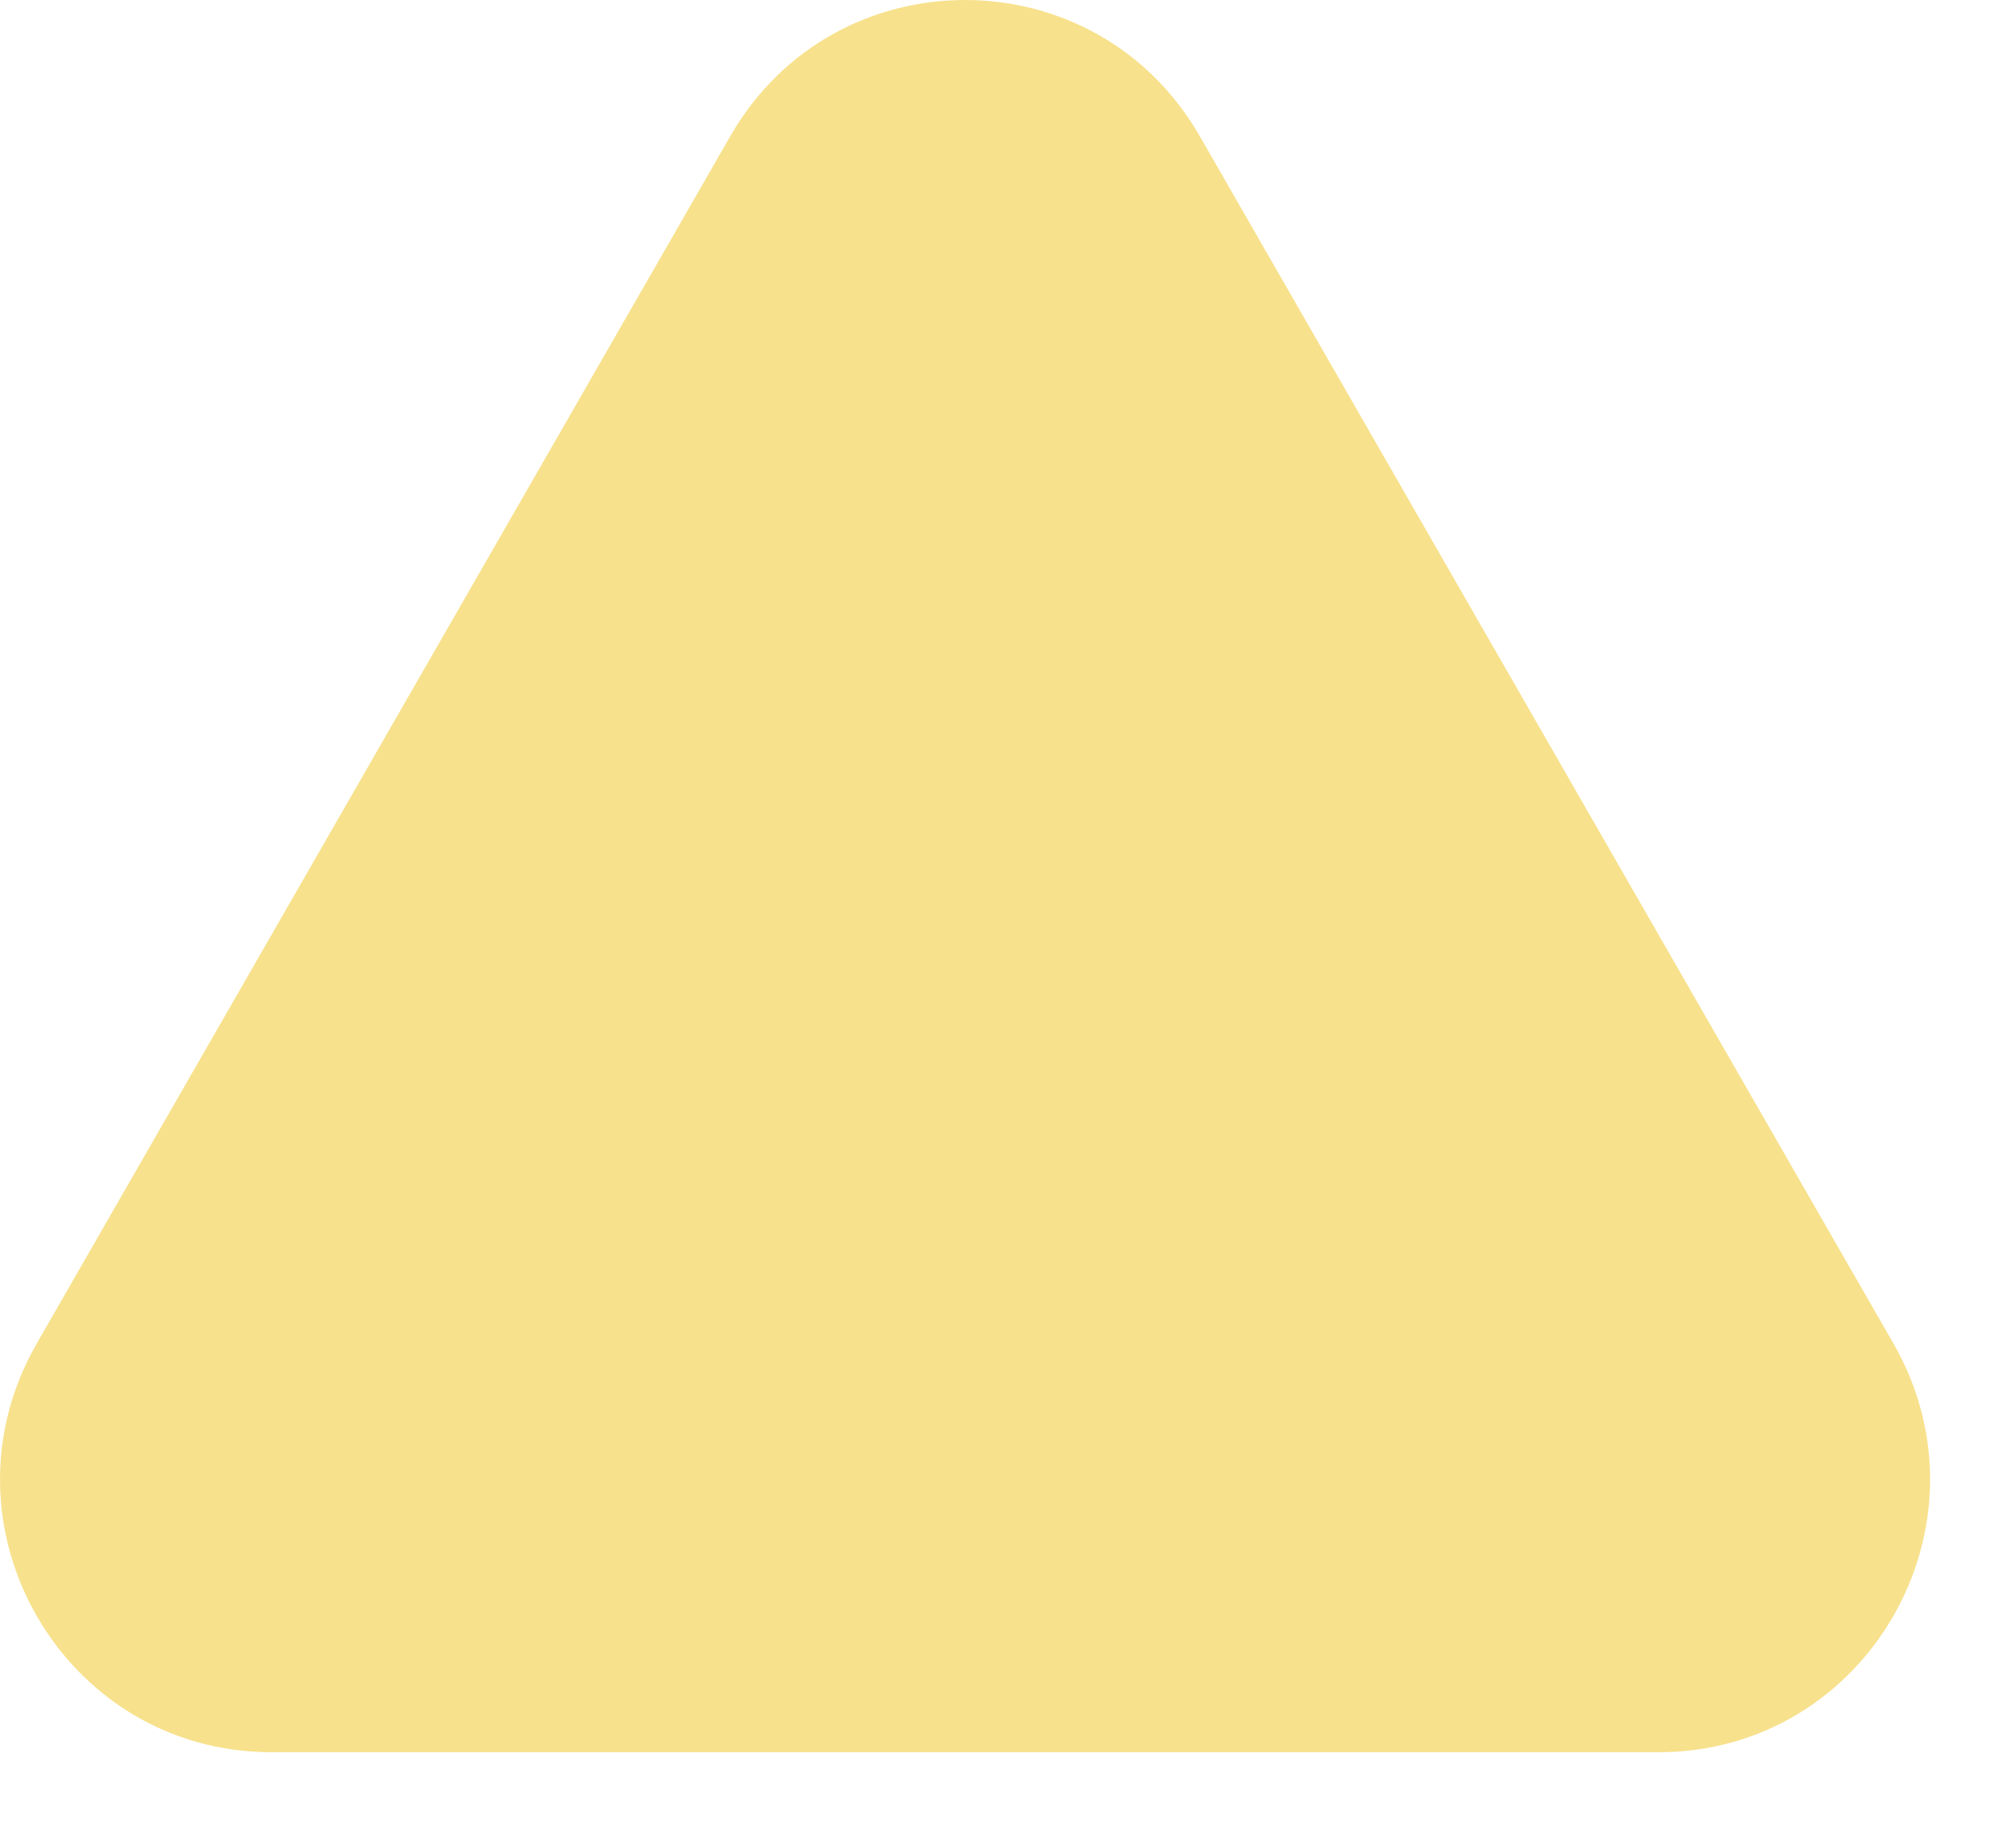
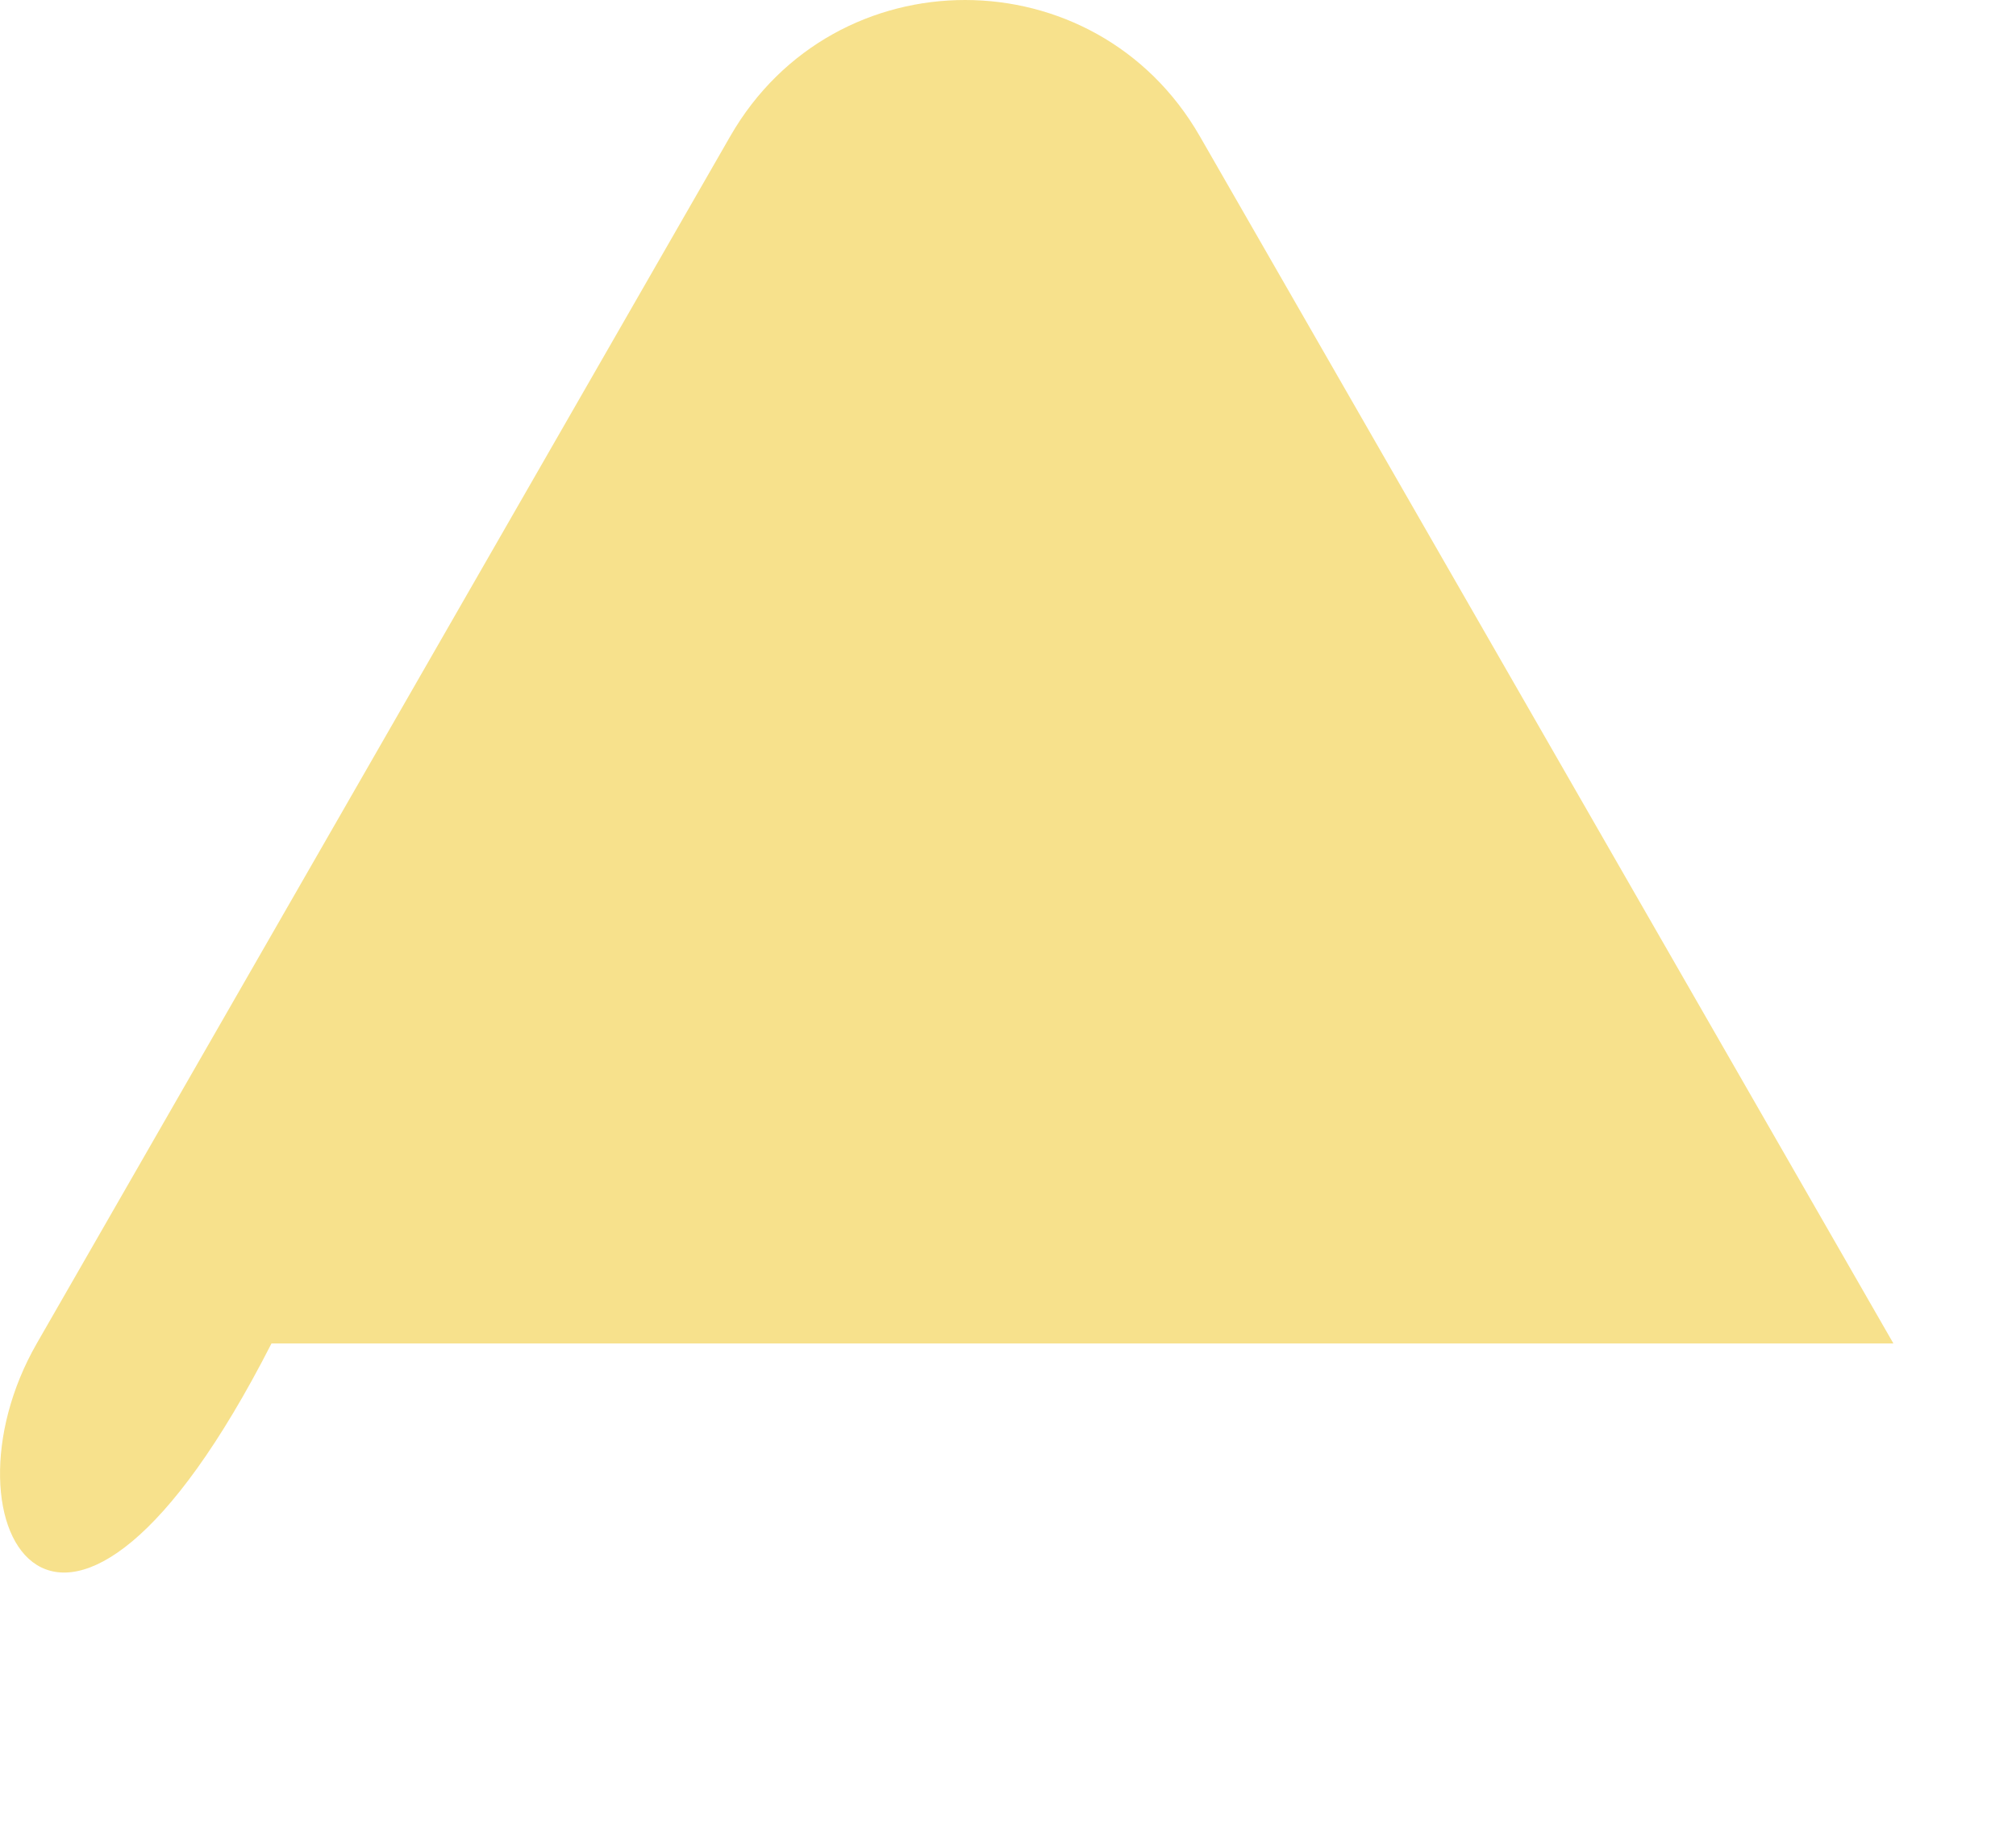
<svg xmlns="http://www.w3.org/2000/svg" fill="none" height="100%" overflow="visible" preserveAspectRatio="none" style="display: block;" viewBox="0 0 21 19" width="100%">
-   <path d="M7.607 1.419C8.694 -0.473 11.411 -0.473 12.498 1.419L19.723 13.995C20.809 15.888 19.451 18.253 17.277 18.253H2.828C0.654 18.253 -0.704 15.888 0.383 13.995L7.607 1.419Z" fill="#F7E18C" id="Polygon 27" />
+   <path d="M7.607 1.419C8.694 -0.473 11.411 -0.473 12.498 1.419L19.723 13.995H2.828C0.654 18.253 -0.704 15.888 0.383 13.995L7.607 1.419Z" fill="#F7E18C" id="Polygon 27" />
</svg>